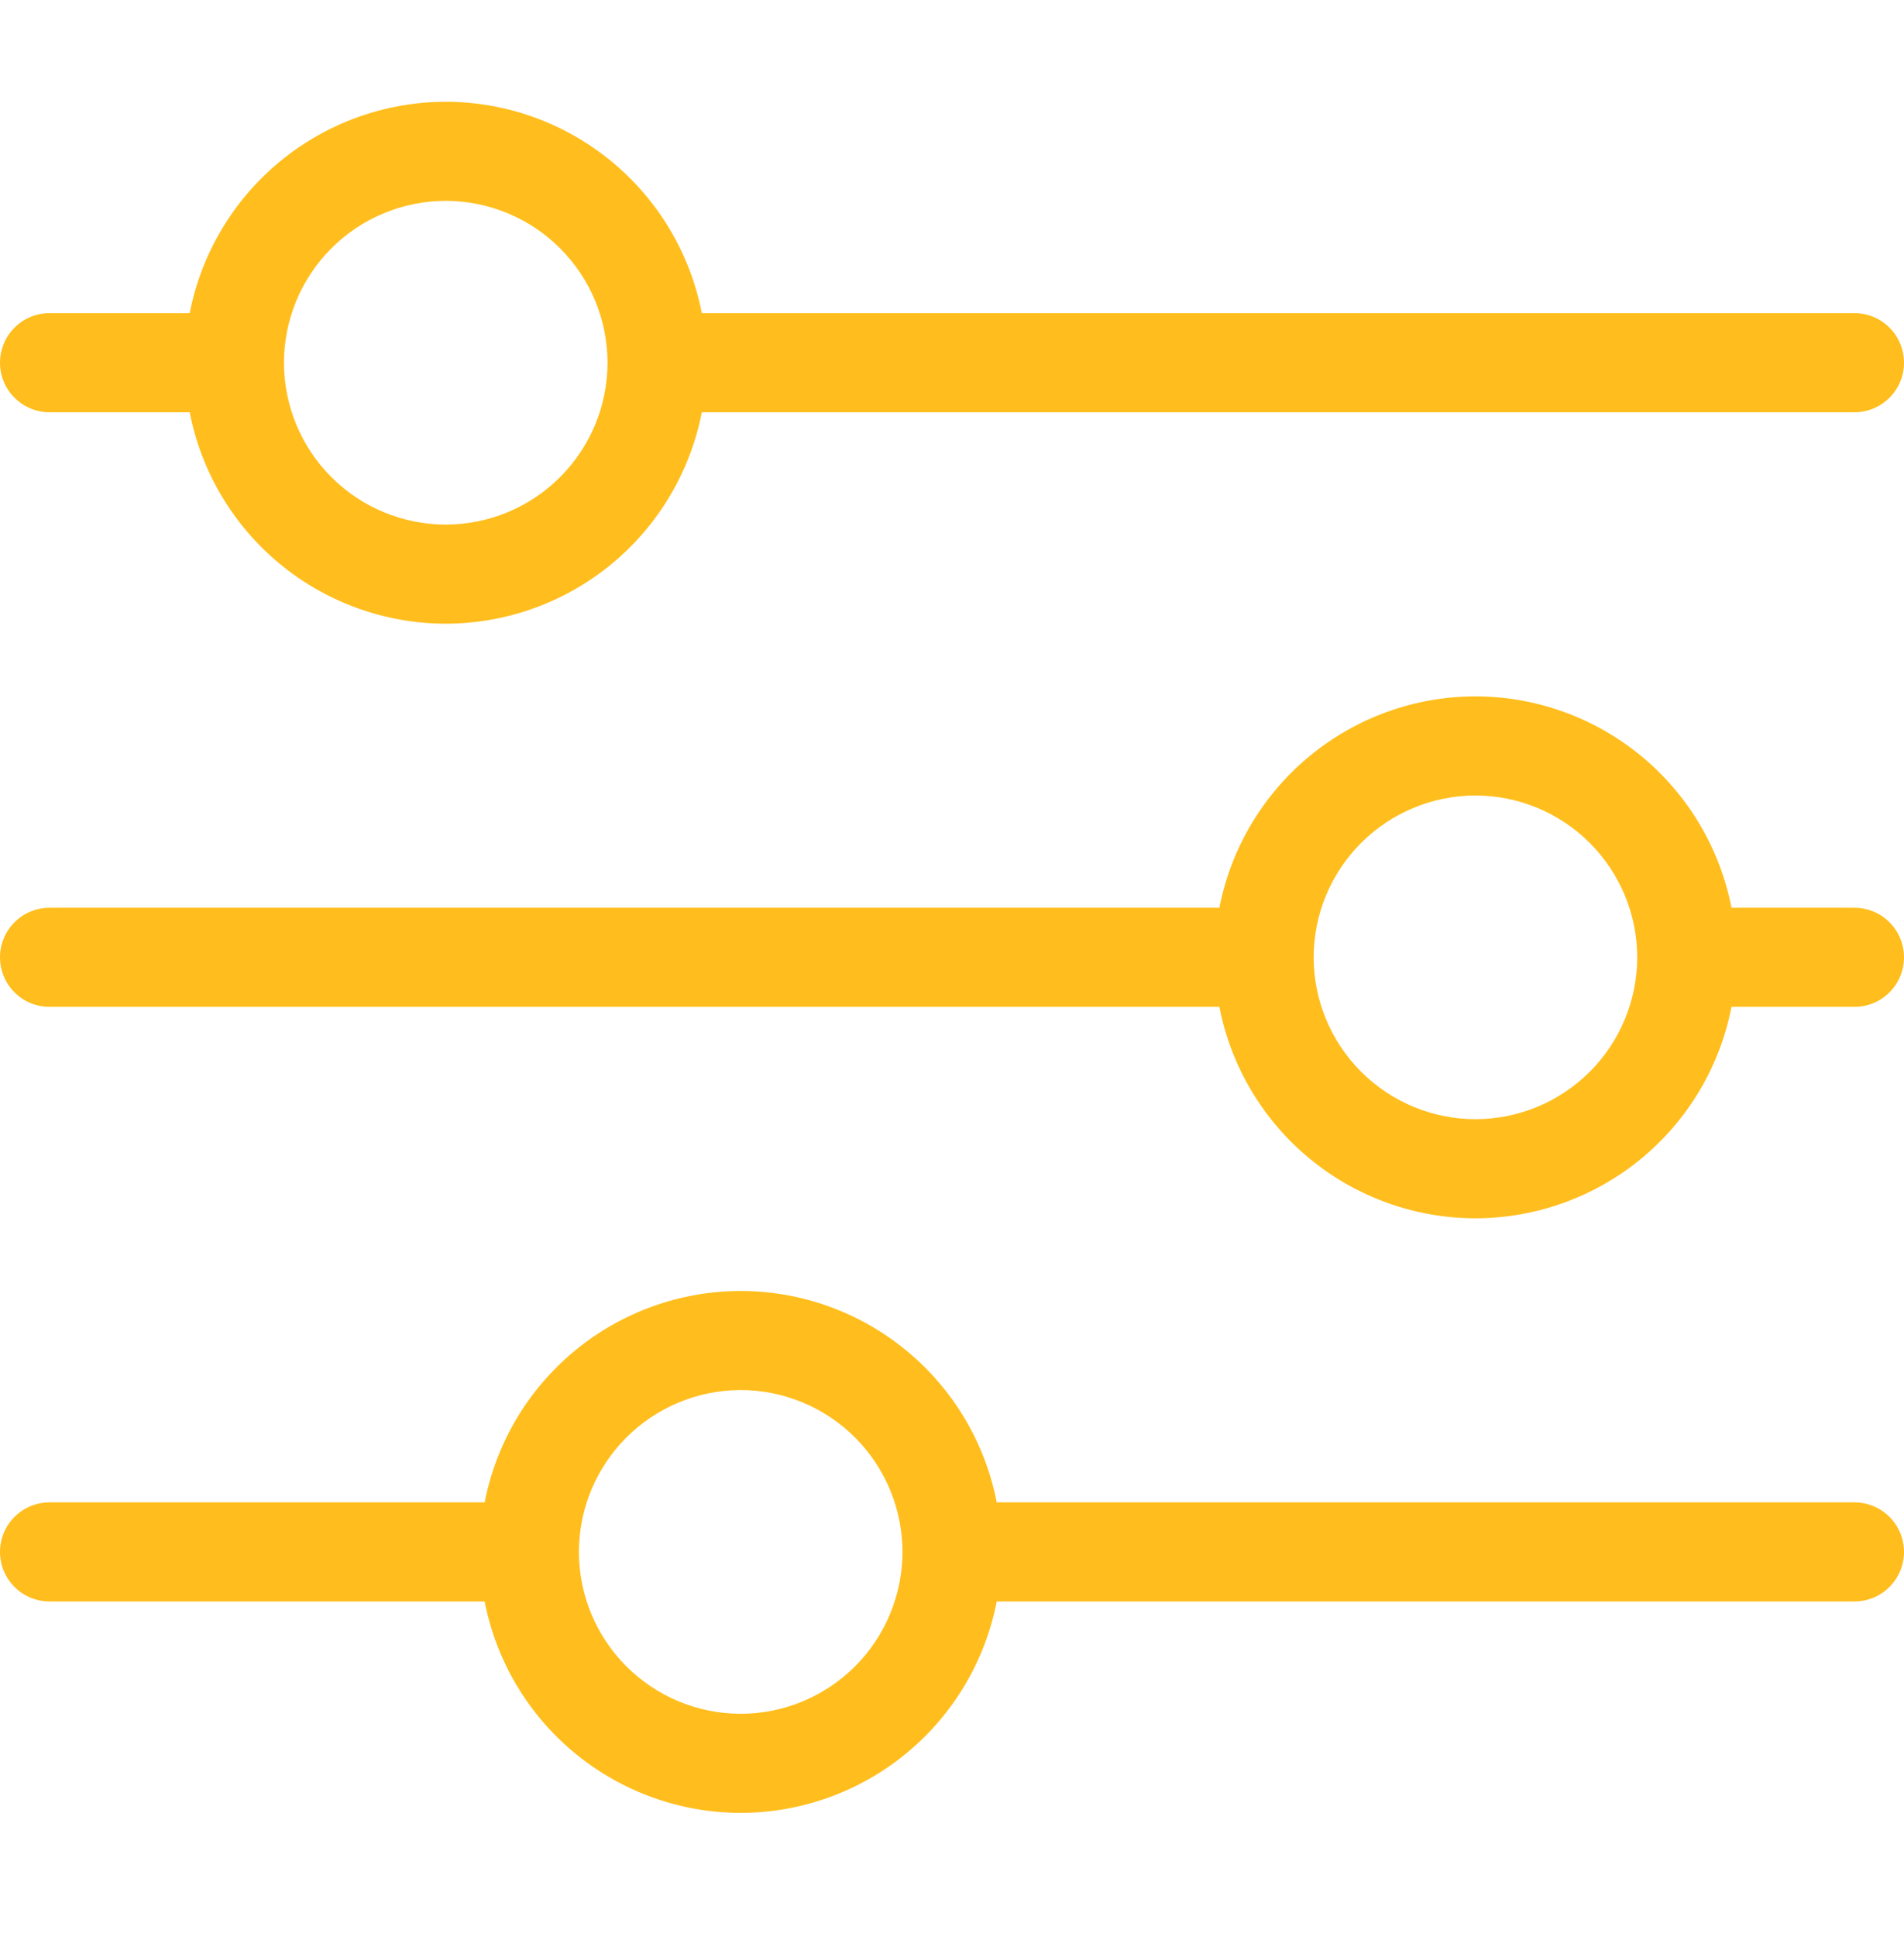
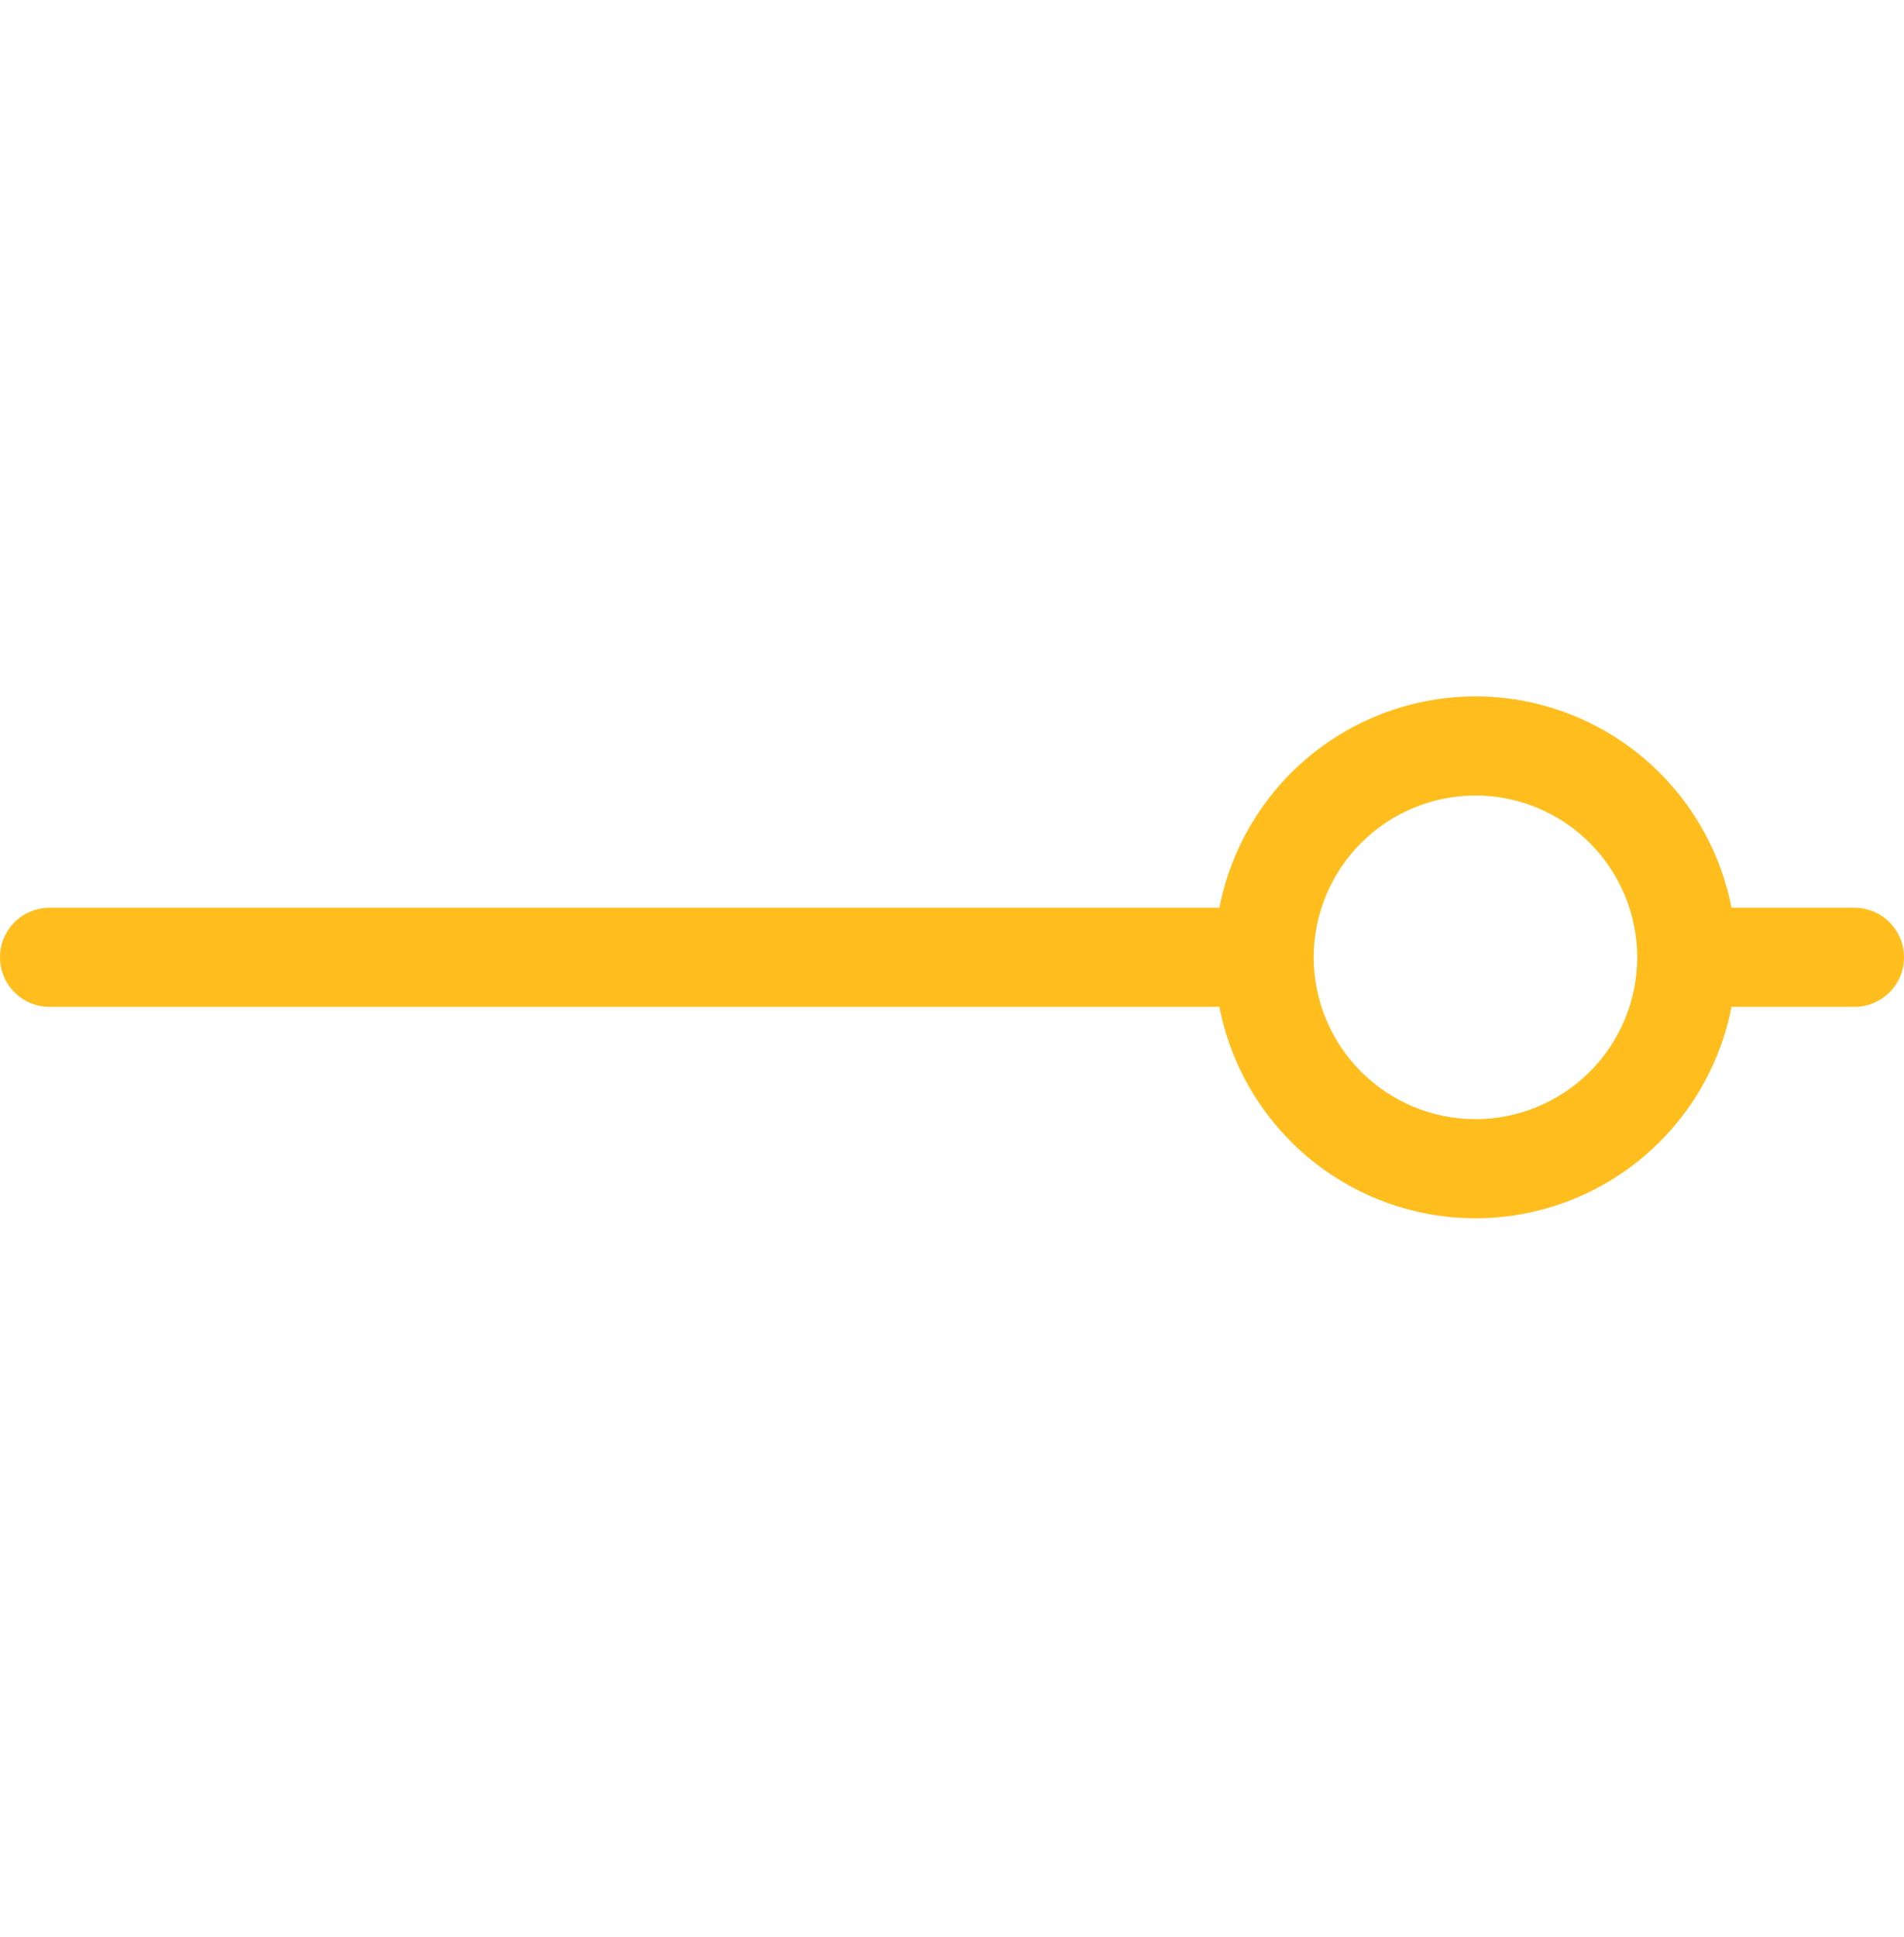
<svg xmlns="http://www.w3.org/2000/svg" width="60" height="61" viewBox="0 0 60 61" fill="none">
-   <path d="M1.561 12.985H5.978C6.342 14.858 7.346 16.546 8.818 17.761C10.29 18.976 12.138 19.641 14.047 19.644C15.955 19.641 17.803 18.976 19.275 17.761C20.747 16.546 21.751 14.858 22.116 12.985H58.439C58.853 12.985 59.25 12.82 59.543 12.527C59.836 12.235 60 11.838 60 11.424C60 11.01 59.836 10.613 59.543 10.32C59.25 10.027 58.853 9.863 58.439 9.863H22.116C21.751 7.99 20.747 6.302 19.275 5.088C17.803 3.873 15.955 3.208 14.047 3.205C12.139 3.208 10.291 3.873 8.819 5.088C7.347 6.302 6.343 7.99 5.978 9.863H1.561C1.147 9.863 0.75 10.027 0.457 10.32C0.164 10.613 0 11.01 0 11.424C0 11.838 0.164 12.235 0.457 12.527C0.75 12.82 1.147 12.985 1.561 12.985ZM14.047 6.326C15.396 6.328 16.691 6.864 17.646 7.818C18.602 8.771 19.14 10.065 19.145 11.414C19.145 11.418 19.145 11.421 19.145 11.424C19.145 11.427 19.145 11.43 19.145 11.434C19.141 12.784 18.602 14.077 17.646 15.031C16.691 15.985 15.396 16.521 14.046 16.523C12.695 16.521 11.399 15.983 10.443 15.028C9.487 14.072 8.95 12.776 8.948 11.425C8.95 10.073 9.487 8.777 10.443 7.821C11.399 6.865 12.695 6.328 14.047 6.326Z" fill="#FFBE1D" />
  <path d="M58.439 28.591H54.564C54.199 26.718 53.194 25.03 51.723 23.815C50.251 22.601 48.403 21.935 46.495 21.933C44.586 21.935 42.739 22.601 41.267 23.815C39.795 25.03 38.791 26.718 38.426 28.591H1.561C1.147 28.591 0.75 28.755 0.457 29.048C0.164 29.341 0 29.738 0 30.152C0 30.566 0.164 30.963 0.457 31.255C0.75 31.548 1.147 31.712 1.561 31.712H38.426C38.79 33.586 39.794 35.274 41.266 36.489C42.738 37.704 44.586 38.37 46.495 38.372C48.403 38.37 50.252 37.704 51.724 36.489C53.195 35.274 54.2 33.586 54.564 31.712H58.439C58.853 31.712 59.25 31.548 59.543 31.255C59.836 30.963 60 30.566 60 30.152C60 29.738 59.836 29.341 59.543 29.048C59.25 28.755 58.853 28.591 58.439 28.591ZM46.495 35.25C45.144 35.249 43.848 34.711 42.893 33.756C41.937 32.801 41.399 31.506 41.397 30.155V30.15C41.399 28.799 41.937 27.504 42.893 26.549C43.848 25.594 45.144 25.057 46.495 25.055C47.846 25.057 49.142 25.594 50.098 26.55C51.054 27.506 51.591 28.801 51.593 30.153C51.591 31.505 51.054 32.8 50.098 33.756C49.142 34.711 47.846 35.249 46.495 35.25Z" fill="#FFBE1D" />
-   <path d="M58.439 47.319H31.41C31.045 45.446 30.041 43.757 28.569 42.543C27.098 41.328 25.25 40.663 23.341 40.66C21.433 40.663 19.585 41.328 18.113 42.543C16.642 43.757 15.637 45.446 15.273 47.319H1.561C1.147 47.319 0.75 47.483 0.457 47.776C0.164 48.068 0 48.465 0 48.879C0 49.084 0.04 49.287 0.119 49.477C0.197 49.666 0.312 49.838 0.457 49.983C0.602 50.128 0.774 50.243 0.964 50.321C1.153 50.4 1.356 50.44 1.561 50.44H15.272C15.637 52.313 16.641 54.002 18.113 55.216C19.584 56.431 21.433 57.097 23.341 57.099C25.249 57.097 27.098 56.431 28.569 55.216C30.041 54.002 31.045 52.313 31.41 50.44H58.439C58.644 50.44 58.847 50.4 59.036 50.321C59.225 50.243 59.397 50.128 59.542 49.983C59.687 49.838 59.802 49.666 59.881 49.477C59.959 49.287 60 49.084 60 48.879C60 48.465 59.835 48.069 59.543 47.776C59.25 47.483 58.853 47.319 58.439 47.319ZM23.341 53.978C21.99 53.976 20.694 53.439 19.738 52.483C18.782 51.527 18.245 50.231 18.243 48.88C18.245 47.528 18.782 46.232 19.738 45.276C20.694 44.321 21.99 43.783 23.341 43.781C24.693 43.783 25.989 44.321 26.945 45.276C27.9 46.232 28.438 47.528 28.439 48.88C28.438 50.231 27.9 51.527 26.945 52.483C25.989 53.438 24.693 53.976 23.341 53.978Z" fill="#FFBE1D" />
</svg>